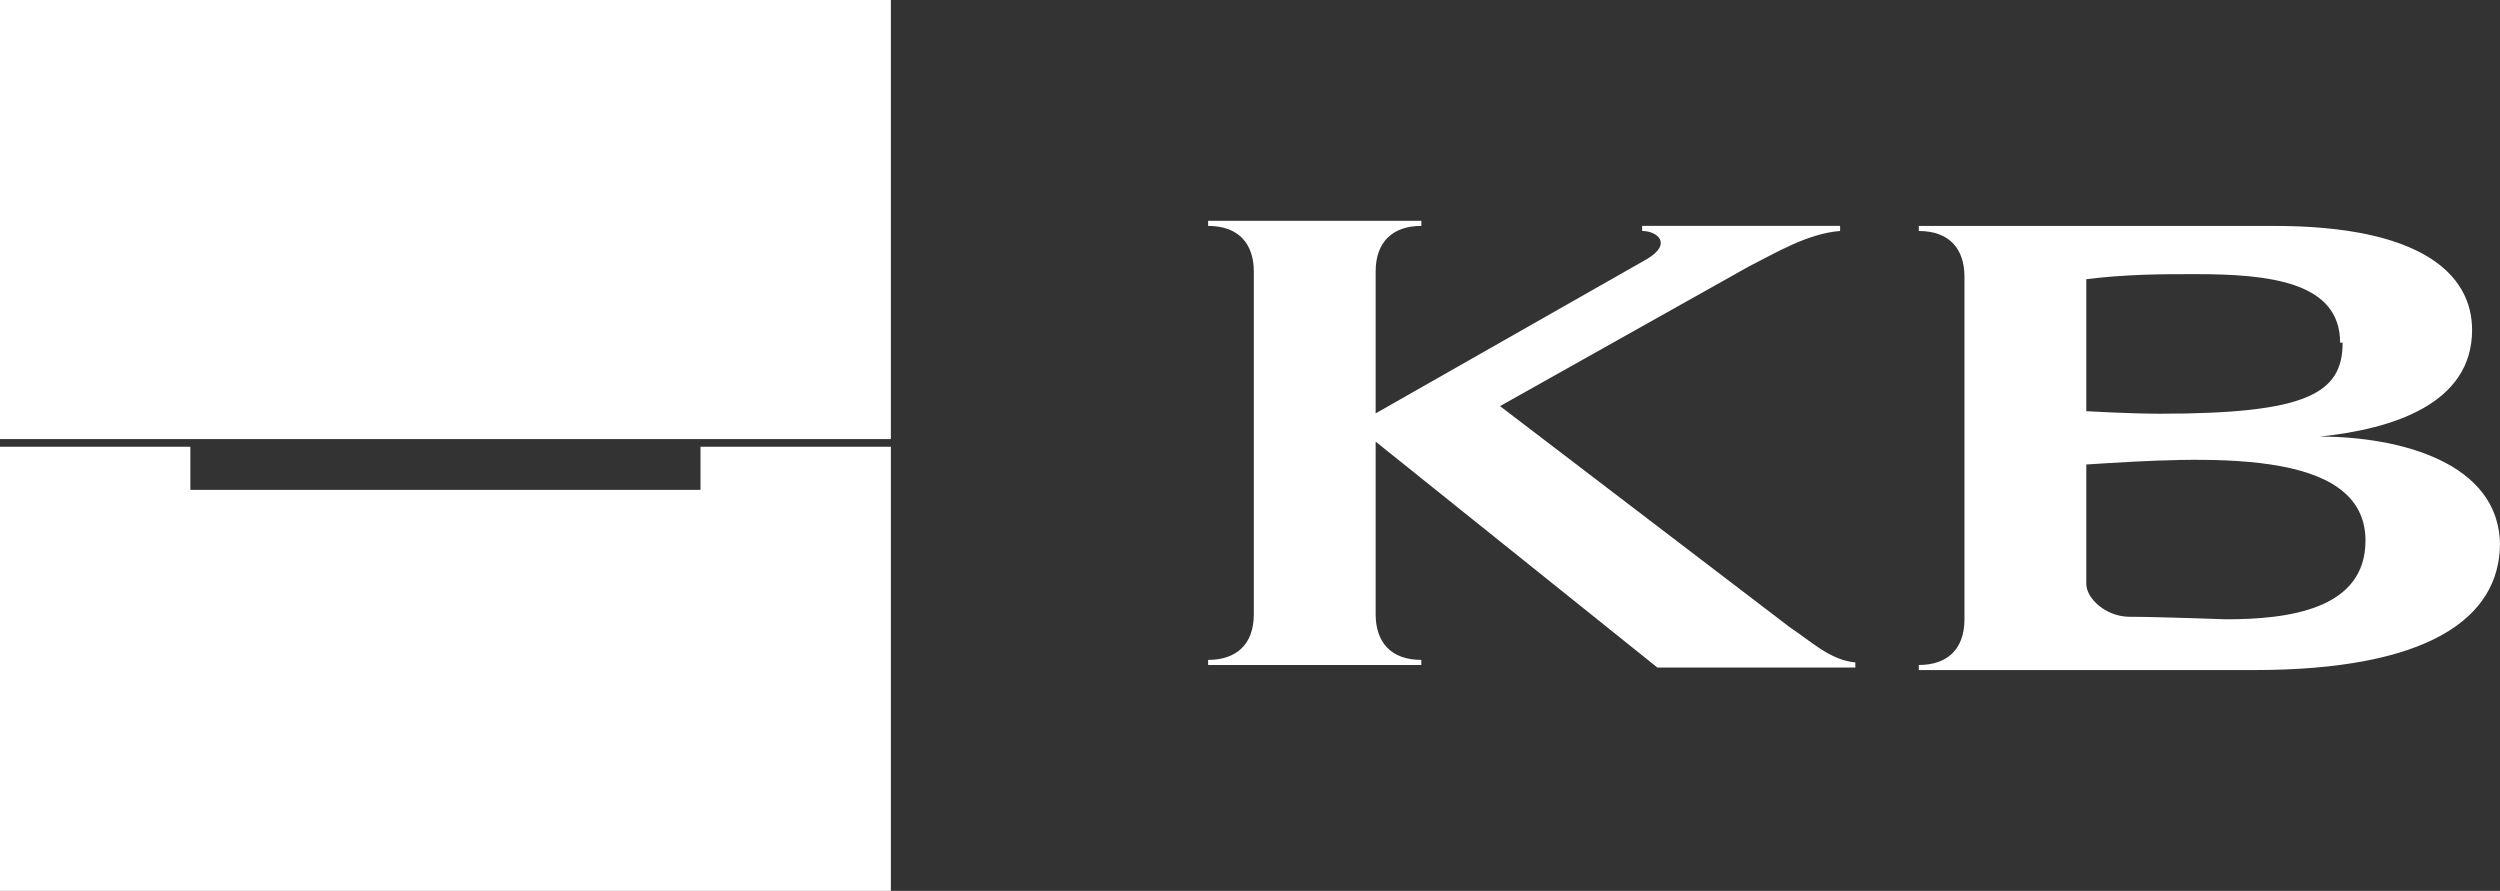
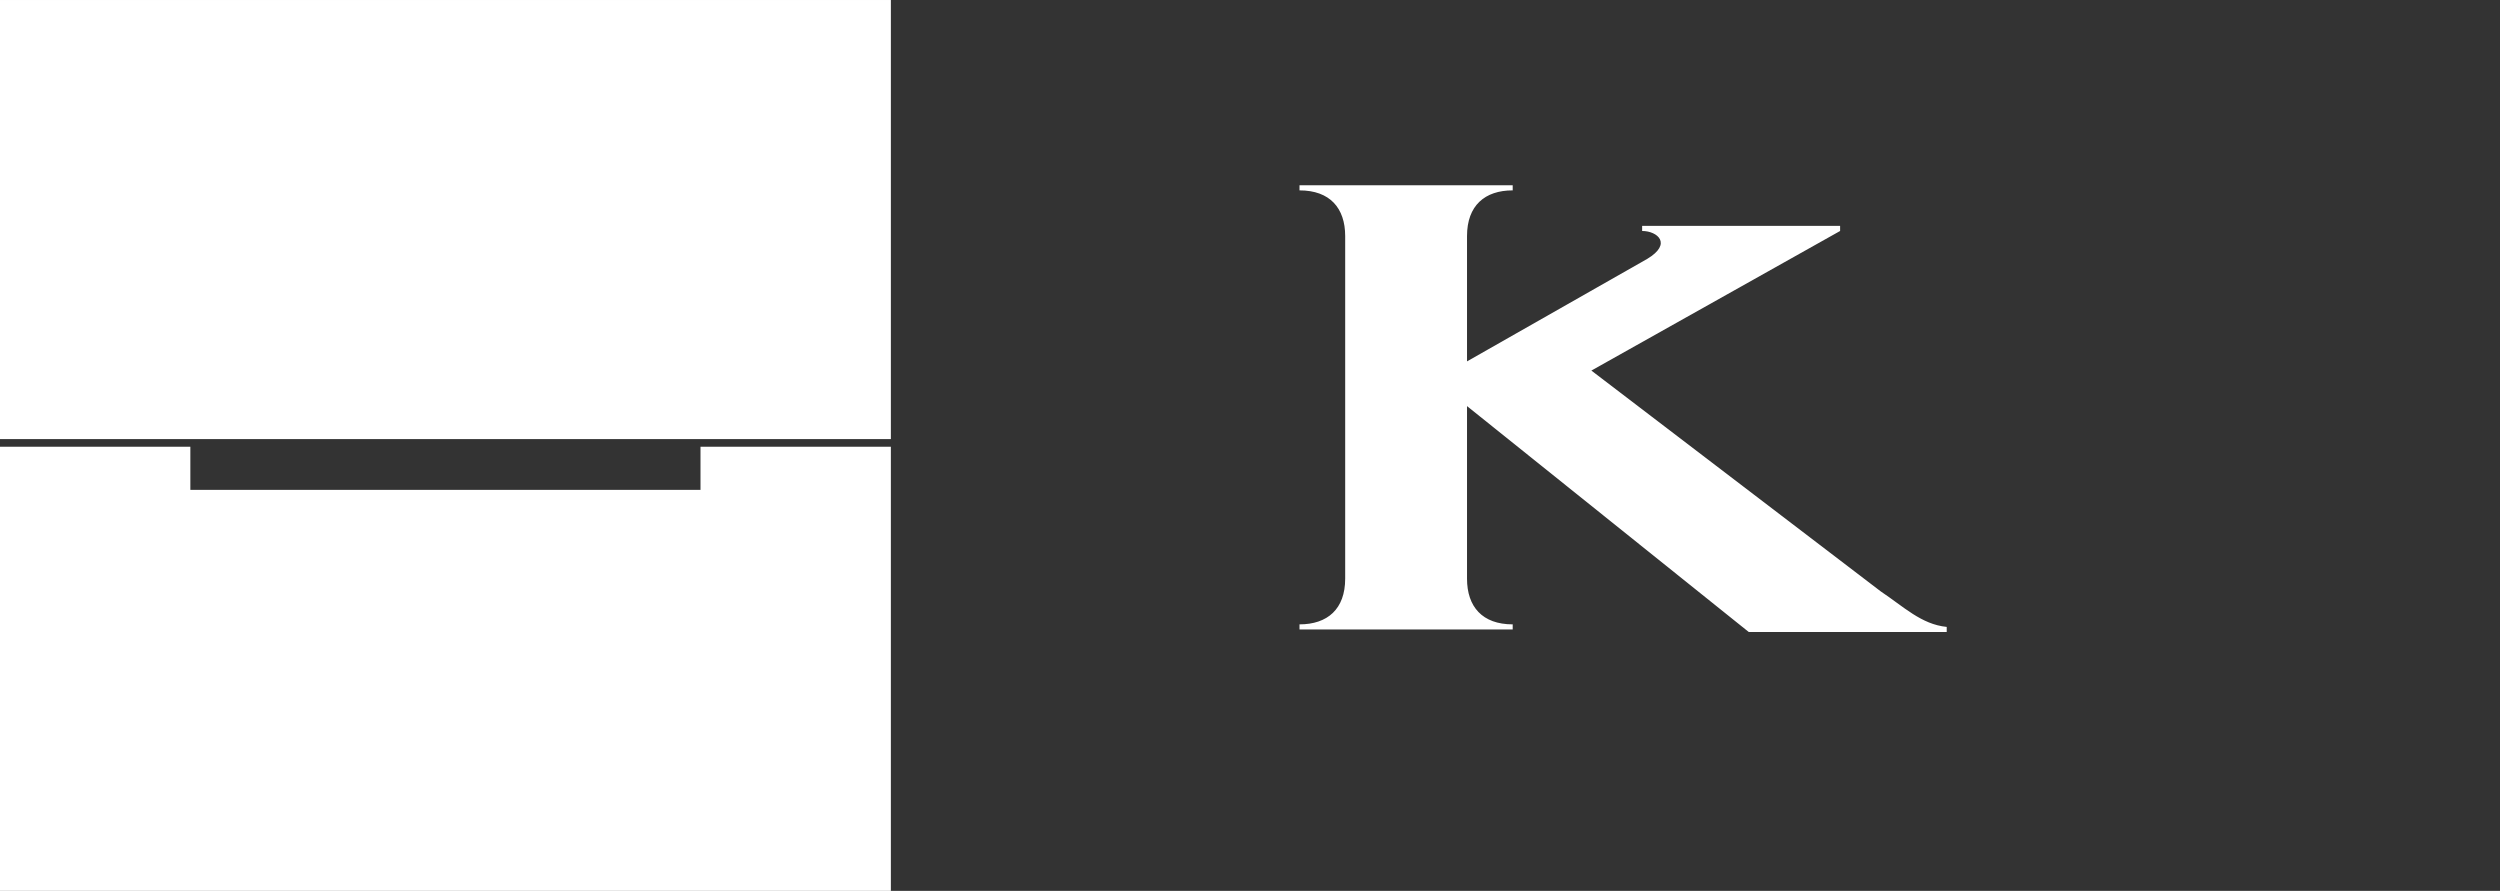
<svg xmlns="http://www.w3.org/2000/svg" id="uuid-6dbbe50b-3ddd-47b0-8a62-a771aa15ee95" data-name="Layer 1" width="74.16mm" height="26.427mm" viewBox="0 0 210.217 74.91">
  <rect x="0" y="0" width="210.217" height="74.91" fill="#333333" stroke="none" />
  <defs>
    <style> .uuid-9abeb11f-6826-49e9-a2cc-47b9aa3f882f { fill: #fff; stroke-width: 0px; } </style>
  </defs>
  <g id="uuid-ff436a64-6f80-4629-8a4c-4071fd3ddff0" data-name="Vrstva_1">
    <g id="uuid-562a952a-5c00-4304-92c5-fa1fd2f5628a" data-name=" 1399974075392">
-       <path id="uuid-c72cf53c-36e1-451f-b47a-86b53b4fd0f5" data-name="path4628" class="uuid-9abeb11f-6826-49e9-a2cc-47b9aa3f882f" d="m115.246,35.001l23.263-13.232c2.134-1.28.854-2.348-.427-2.348v-.427h16.647v.427c-2.774.213-5.549,1.921-7.683,2.988l-20.915,11.738,24.33,18.567c1.921,1.28,3.415,2.774,5.549,2.988v.427h-16.647l-23.689-18.994v14.512c0,2.348,1.28,3.841,3.841,3.841v.427h-17.927v-.427c2.348,0,3.841-1.28,3.841-3.841v-28.811c0-2.348-1.28-3.841-3.841-3.841v-.427h17.927v.427c-2.348,0-3.841,1.28-3.841,3.841v11.951l-.427.213Z" />
-       <path id="uuid-1287d00b-529f-4071-bd6a-5292d1f0386f" data-name="path4630" class="uuid-9abeb11f-6826-49e9-a2cc-47b9aa3f882f" d="m210.217,45.672c0,6.402-6.189,10.671-20.701,10.671h-28.171v-.427c2.348,0,3.841-1.28,3.841-3.841v-28.811c0-2.348-1.28-3.841-3.841-3.841v-.427h29.878c12.378,0,16.647,4.055,16.647,8.75,0,6.189-6.616,8.323-12.805,8.964,6.616,0,15.153,2.134,15.153,9.177v-.213Zm-13.445-16.86c0-5.122-5.976-5.762-12.165-5.762-2.774,0-5.762,0-9.177.427v11.098s3.628.213,6.189.213c12.378,0,15.366-1.707,15.366-5.976h-.213Zm-9.604,23.263c5.335,0,11.738-.854,11.738-6.616,0-7.896-13.445-7.043-23.476-6.402v10.031c0,1.28,1.707,2.774,3.628,2.774,2.348,0,8.11.213,8.11.213Z" />
+       <path id="uuid-c72cf53c-36e1-451f-b47a-86b53b4fd0f5" data-name="path4628" class="uuid-9abeb11f-6826-49e9-a2cc-47b9aa3f882f" d="m115.246,35.001l23.263-13.232c2.134-1.28.854-2.348-.427-2.348v-.427h16.647v.427l-20.915,11.738,24.33,18.567c1.921,1.28,3.415,2.774,5.549,2.988v.427h-16.647l-23.689-18.994v14.512c0,2.348,1.28,3.841,3.841,3.841v.427h-17.927v-.427c2.348,0,3.841-1.28,3.841-3.841v-28.811c0-2.348-1.28-3.841-3.841-3.841v-.427h17.927v.427c-2.348,0-3.841,1.28-3.841,3.841v11.951l-.427.213Z" />
      <polygon id="uuid-1f3e8154-f7b2-4e37-a8f2-4fd63d333abb" data-name="path4632" class="uuid-9abeb11f-6826-49e9-a2cc-47b9aa3f882f" points="0 0 74.91 0 74.91 38.202 74.91 38.202 74.91 36.921 0 36.921 0 0" />
      <polygon id="uuid-a09ba629-eab1-4585-9592-a441f2d19044" data-name="path4634" class="uuid-9abeb11f-6826-49e9-a2cc-47b9aa3f882f" points="0 37.562 16.006 37.562 16.006 41.19 58.903 41.19 58.903 37.562 74.91 37.562 74.91 74.91 0 74.91 0 37.562" />
    </g>
  </g>
</svg>